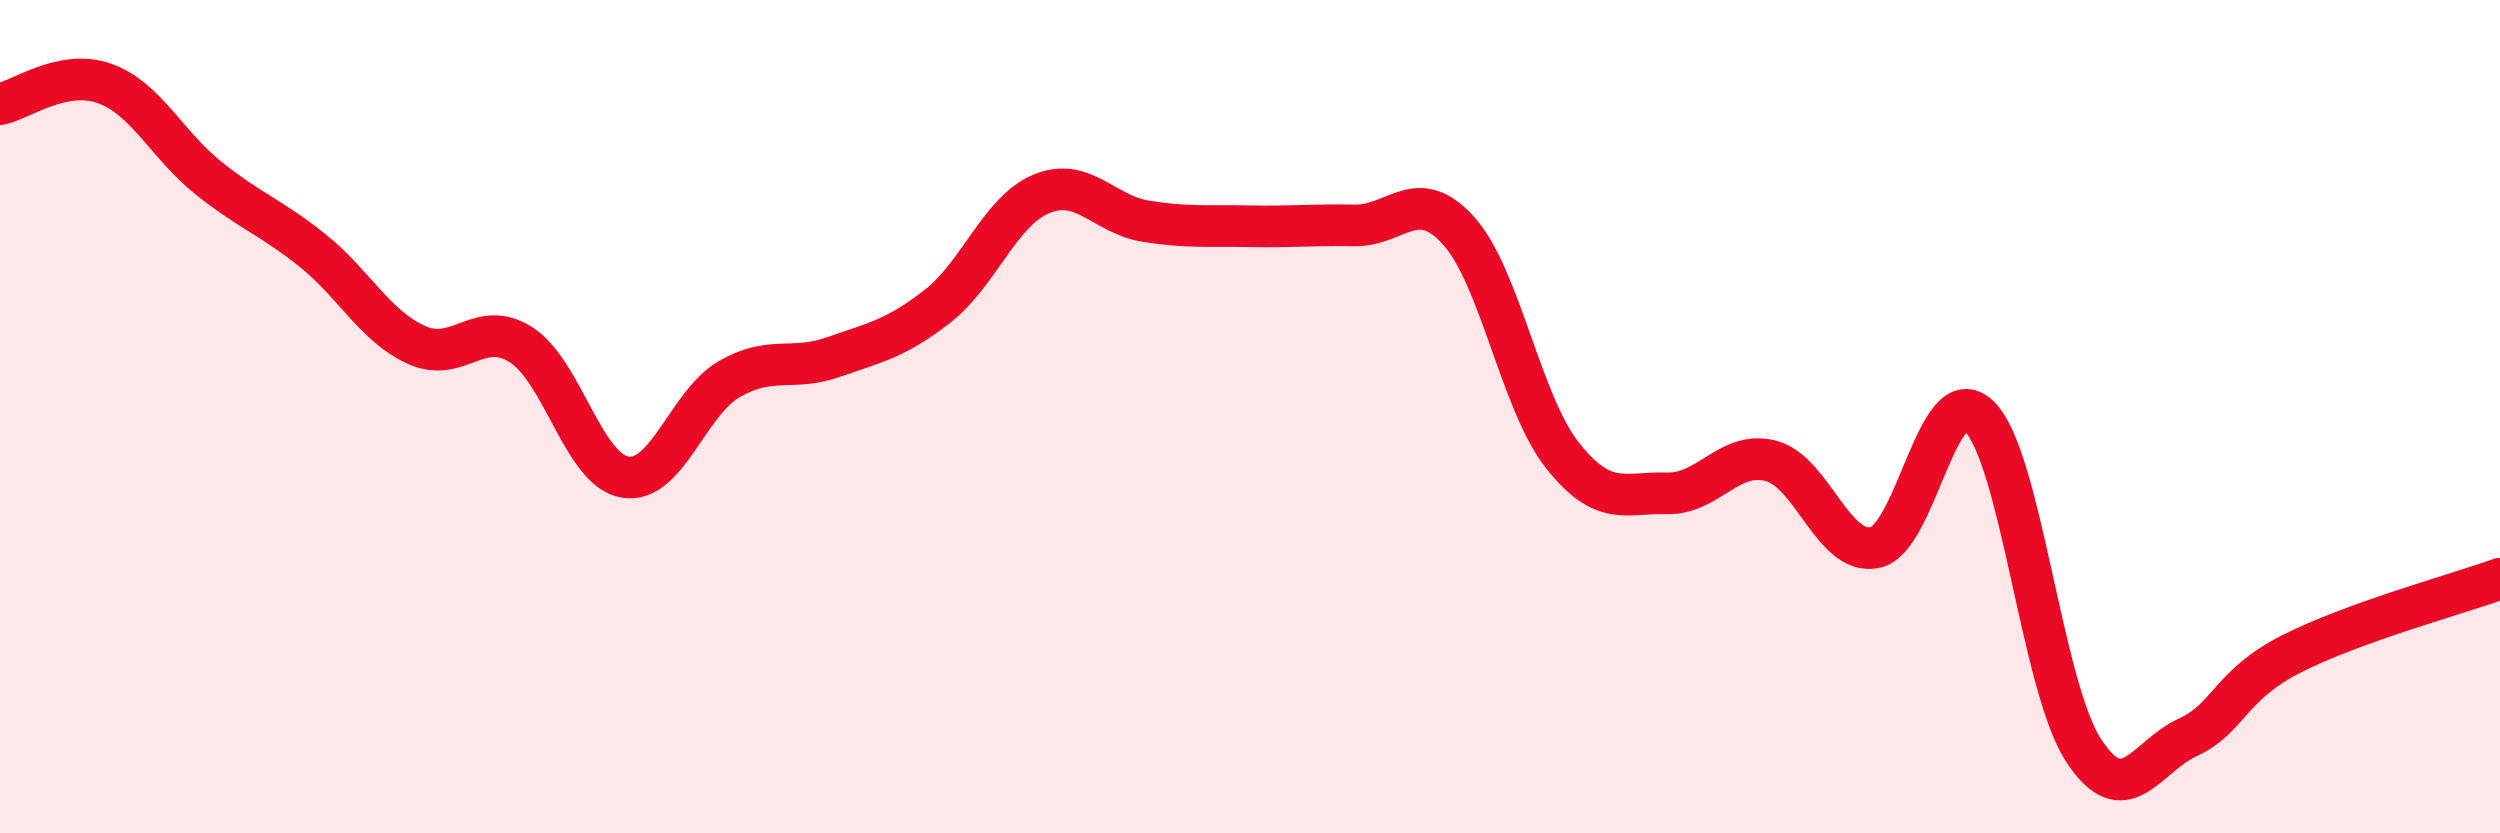
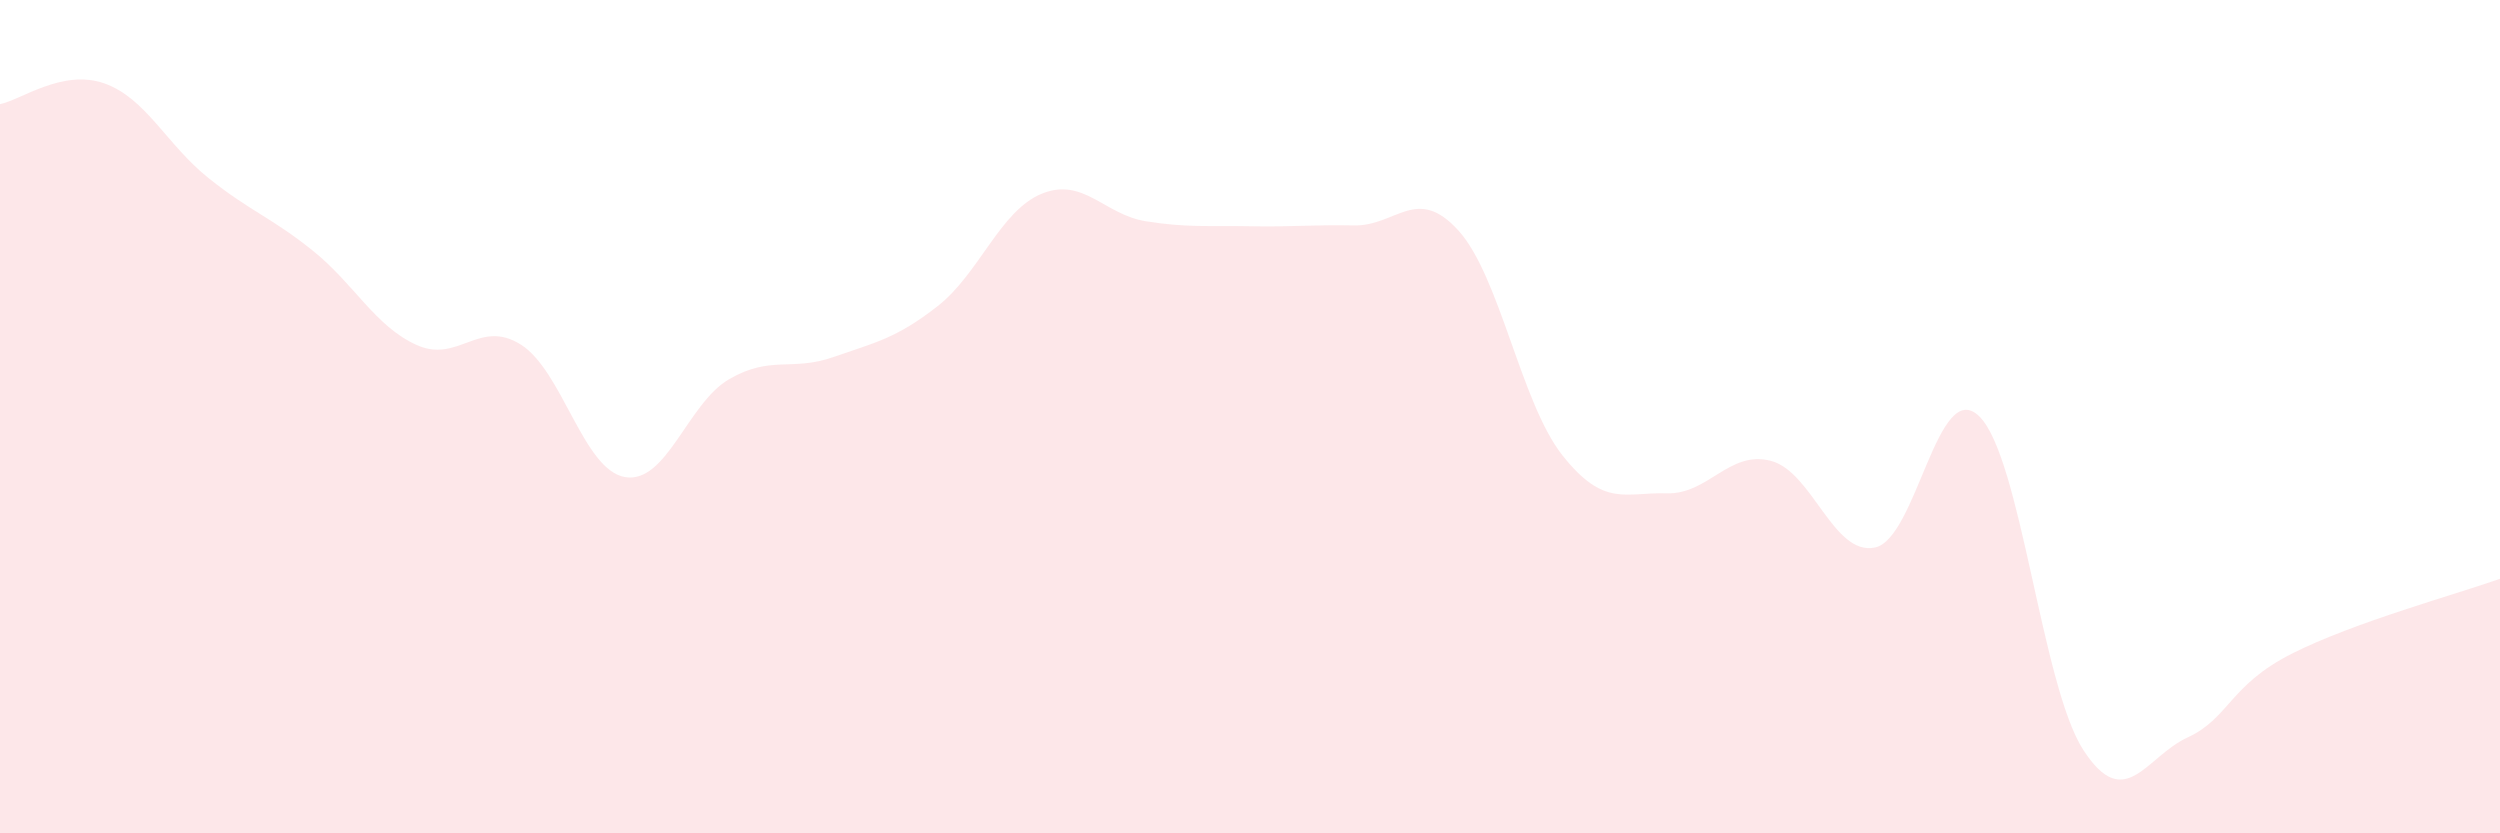
<svg xmlns="http://www.w3.org/2000/svg" width="60" height="20" viewBox="0 0 60 20">
  <path d="M 0,2.5 C 0.5,2.4 1.5,1.65 2.5,2 C 3.5,2.35 4,3.47 5,4.27 C 6,5.07 6.5,5.21 7.5,6.01 C 8.5,6.81 9,7.83 10,8.28 C 11,8.73 11.5,7.64 12.5,8.27 C 13.5,8.9 14,11.28 15,11.45 C 16,11.62 16.5,9.68 17.5,9.1 C 18.5,8.52 19,8.92 20,8.57 C 21,8.22 21.5,8.13 22.5,7.35 C 23.5,6.57 24,5.06 25,4.65 C 26,4.24 26.5,5.15 27.5,5.31 C 28.5,5.47 29,5.41 30,5.43 C 31,5.45 31.5,5.39 32.5,5.41 C 33.5,5.43 34,4.43 35,5.53 C 36,6.63 36.5,9.67 37.5,10.93 C 38.5,12.19 39,11.81 40,11.84 C 41,11.87 41.5,10.8 42.5,11.06 C 43.5,11.32 44,13.35 45,13.14 C 46,12.93 46.5,9.02 47.5,9.99 C 48.5,10.96 49,16.46 50,18 C 51,19.54 51.5,18.16 52.5,17.7 C 53.5,17.24 53.5,16.45 55,15.69 C 56.5,14.93 59,14.25 60,13.89L60 20L0 20Z" fill="#EB0A25" opacity="0.1" stroke-linecap="round" stroke-linejoin="round" />
-   <path d="M 0,2.5 C 0.5,2.4 1.5,1.65 2.5,2 C 3.5,2.35 4,3.47 5,4.27 C 6,5.07 6.5,5.21 7.5,6.01 C 8.5,6.81 9,7.83 10,8.28 C 11,8.73 11.5,7.64 12.5,8.27 C 13.5,8.9 14,11.28 15,11.45 C 16,11.62 16.5,9.68 17.5,9.1 C 18.5,8.52 19,8.92 20,8.57 C 21,8.22 21.5,8.13 22.5,7.35 C 23.5,6.57 24,5.06 25,4.65 C 26,4.24 26.5,5.15 27.5,5.31 C 28.5,5.47 29,5.41 30,5.43 C 31,5.45 31.5,5.39 32.5,5.41 C 33.5,5.43 34,4.43 35,5.53 C 36,6.63 36.5,9.67 37.5,10.93 C 38.5,12.19 39,11.81 40,11.84 C 41,11.87 41.5,10.8 42.5,11.06 C 43.5,11.32 44,13.35 45,13.14 C 46,12.93 46.5,9.02 47.5,9.99 C 48.5,10.96 49,16.46 50,18 C 51,19.54 51.5,18.16 52.5,17.7 C 53.5,17.24 53.5,16.45 55,15.69 C 56.5,14.93 59,14.25 60,13.89" stroke="#EB0A25" stroke-width="1" fill="none" stroke-linecap="round" stroke-linejoin="round" />
</svg>